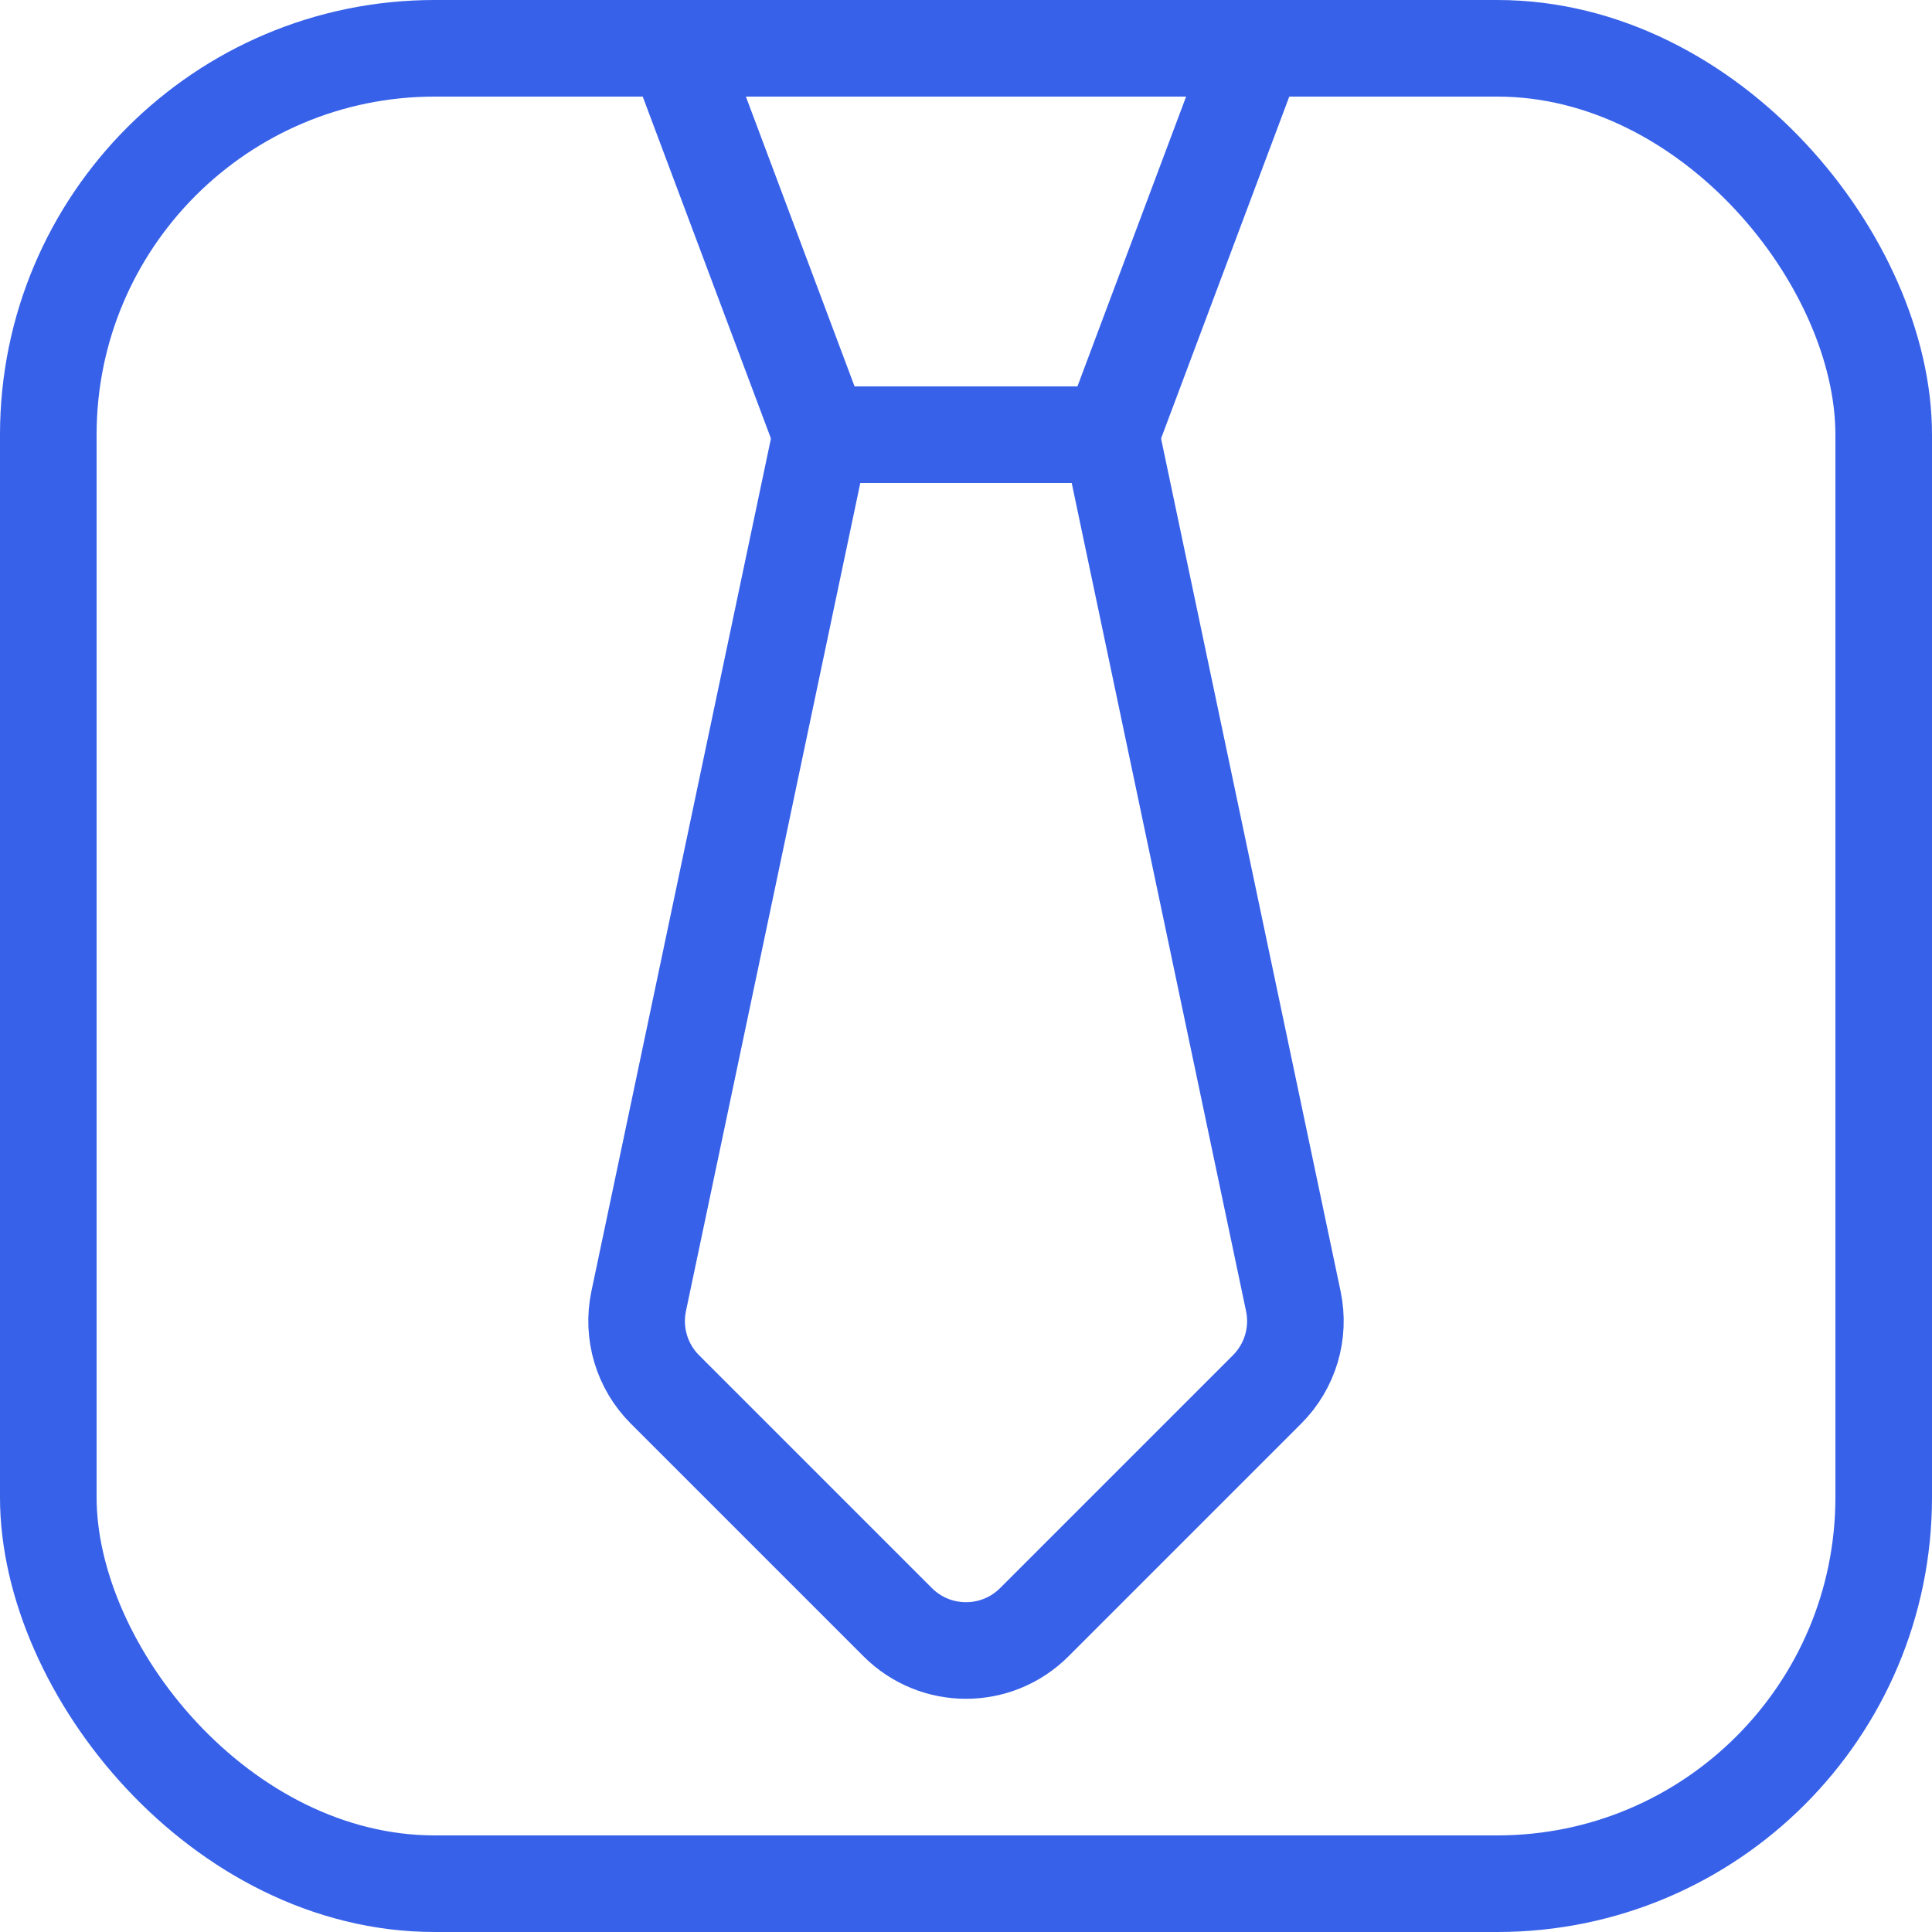
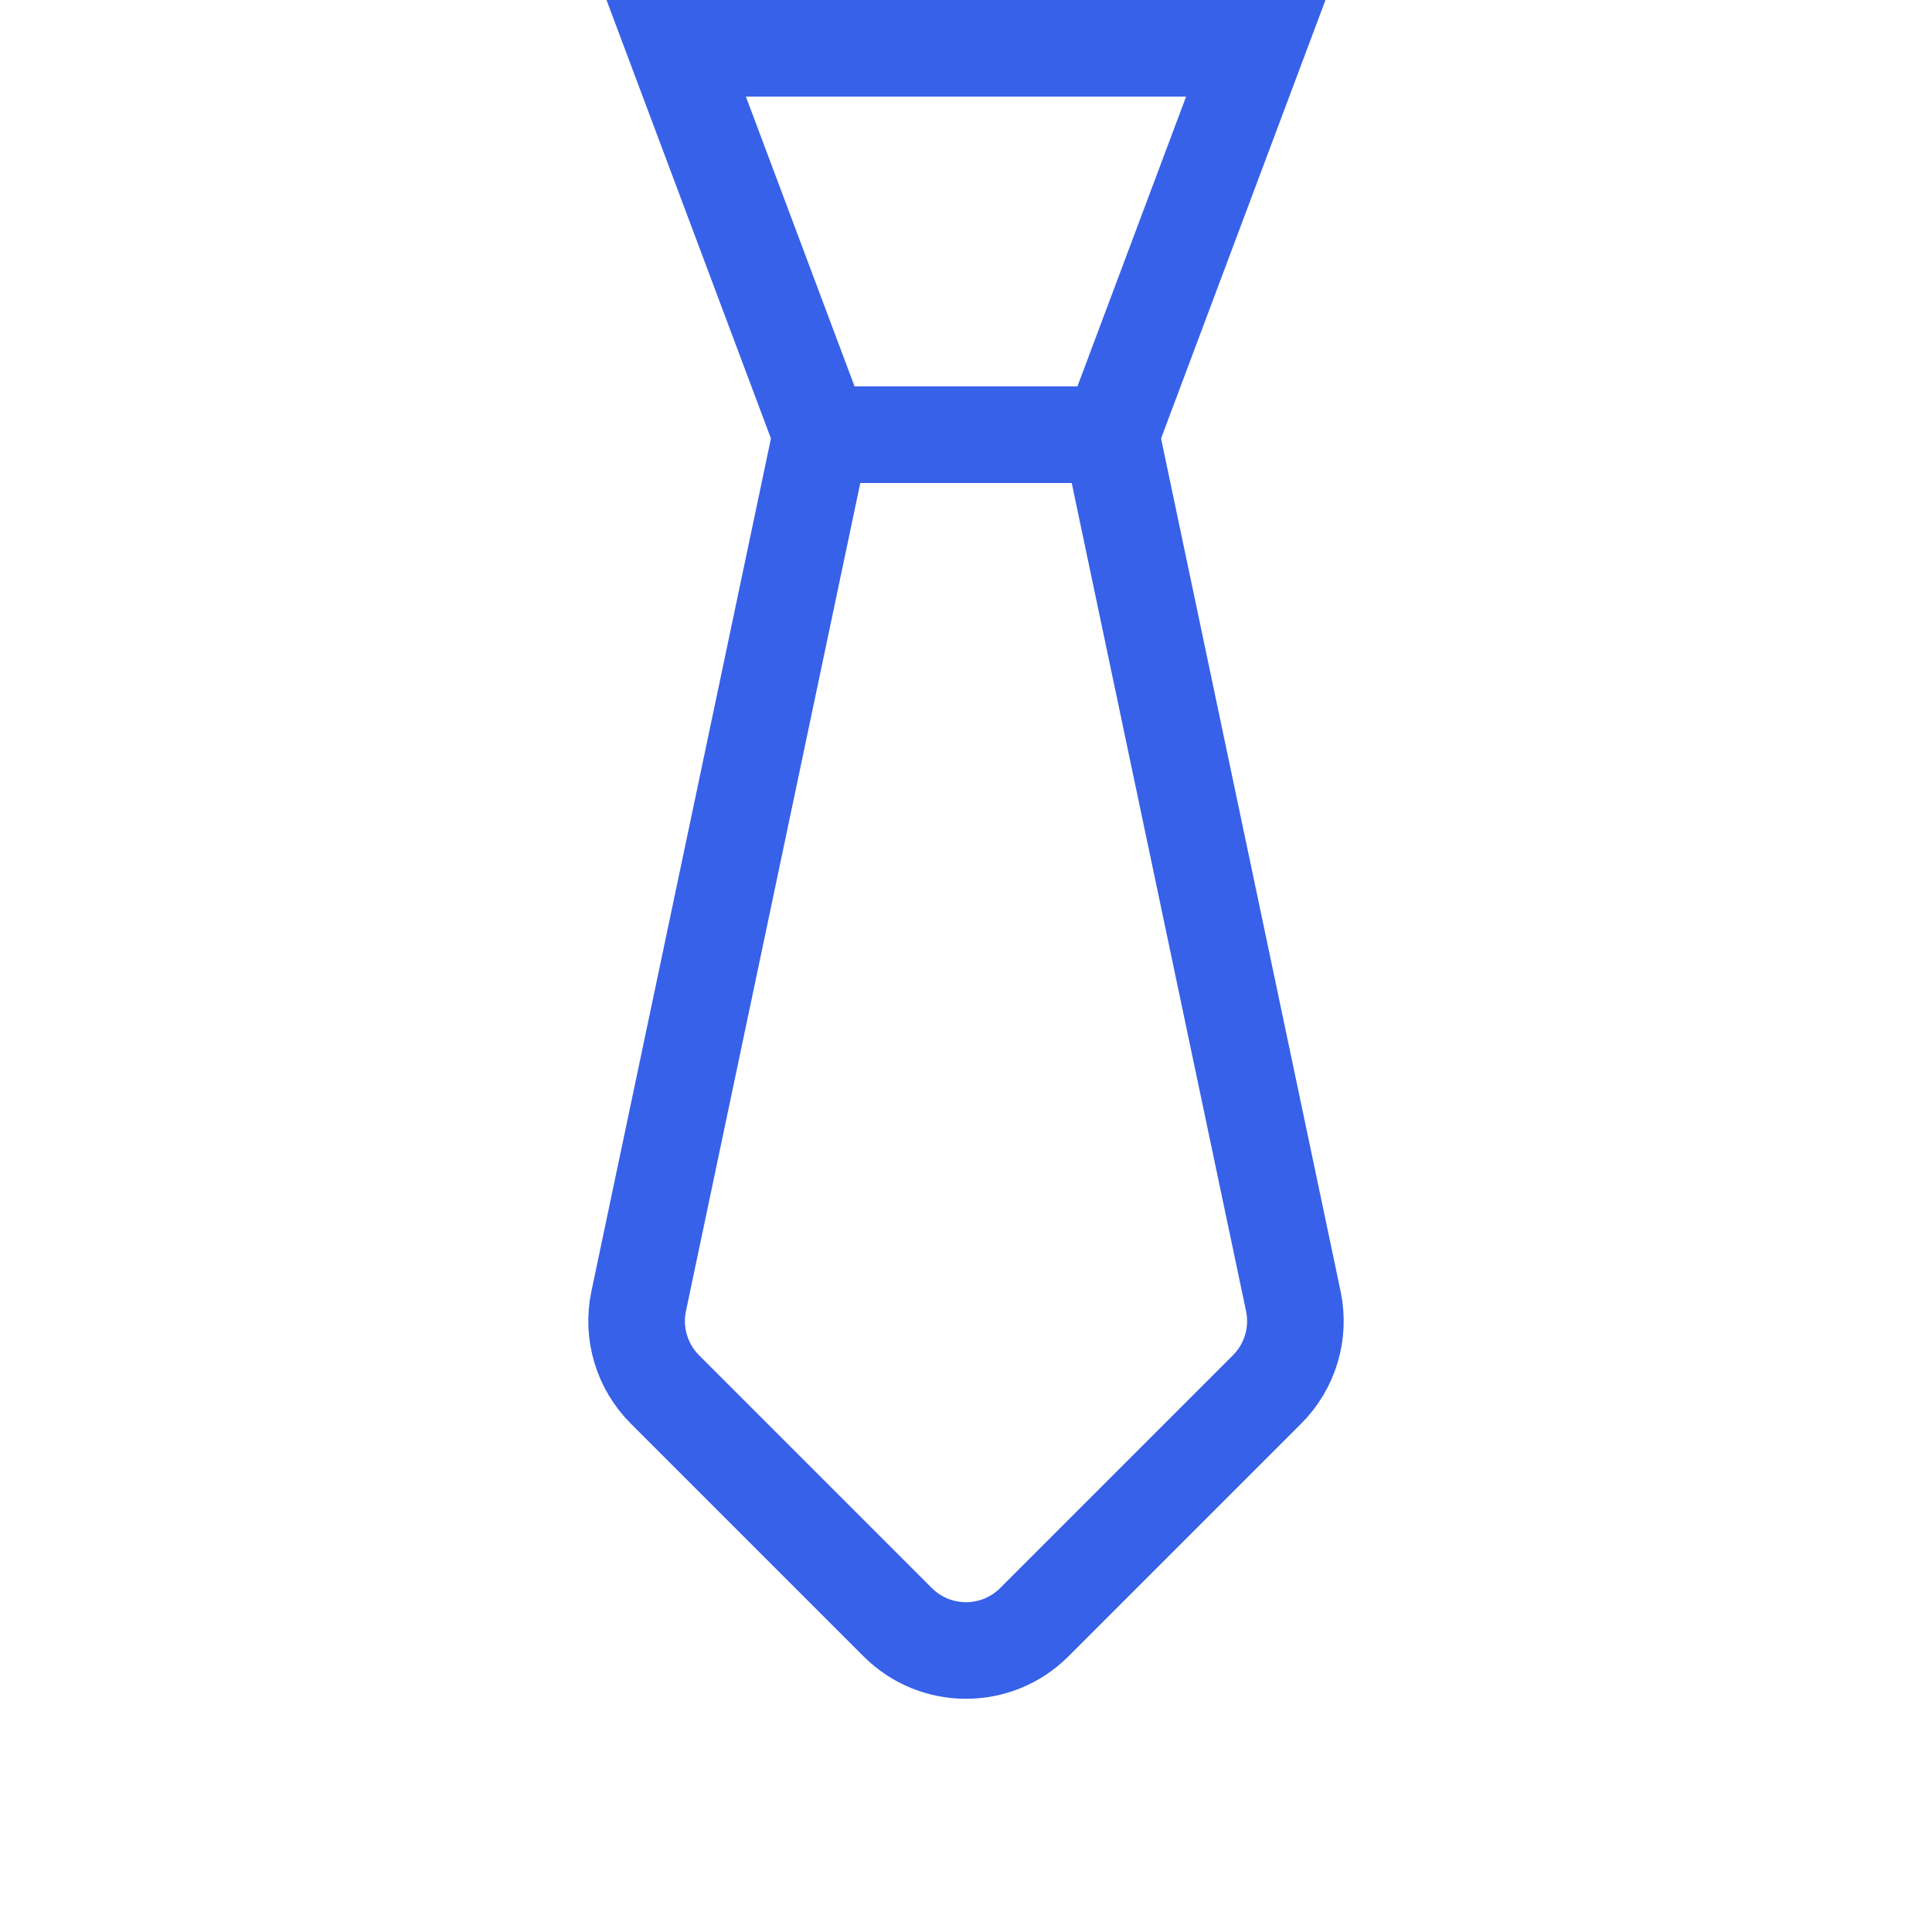
<svg xmlns="http://www.w3.org/2000/svg" width="40" height="40" viewBox="0 0 40 40" fill="none">
  <g clip-path="url(#clip0_5732_18632)">
-     <rect x="1" y="1" width="38" height="38" rx="8" stroke="#3761E9" stroke-width="2" />
    <path d="M14 1H26L23 9H17L14 1Z" stroke="#3761E9" stroke-width="2" />
    <path d="M13.223 26.94C13.084 27.601 13.288 28.288 13.766 28.766L18.586 33.586C19.367 34.367 20.633 34.367 21.414 33.586L26.234 28.766C26.712 28.288 26.916 27.601 26.777 26.94L23 9H17L13.223 26.94Z" stroke="#3761E9" stroke-width="2" />
  </g>
  <defs>
    <clipPath id="clip0_5732_18632">
      <rect width="40" height="40" fill="white" />
    </clipPath>
  </defs>
</svg>